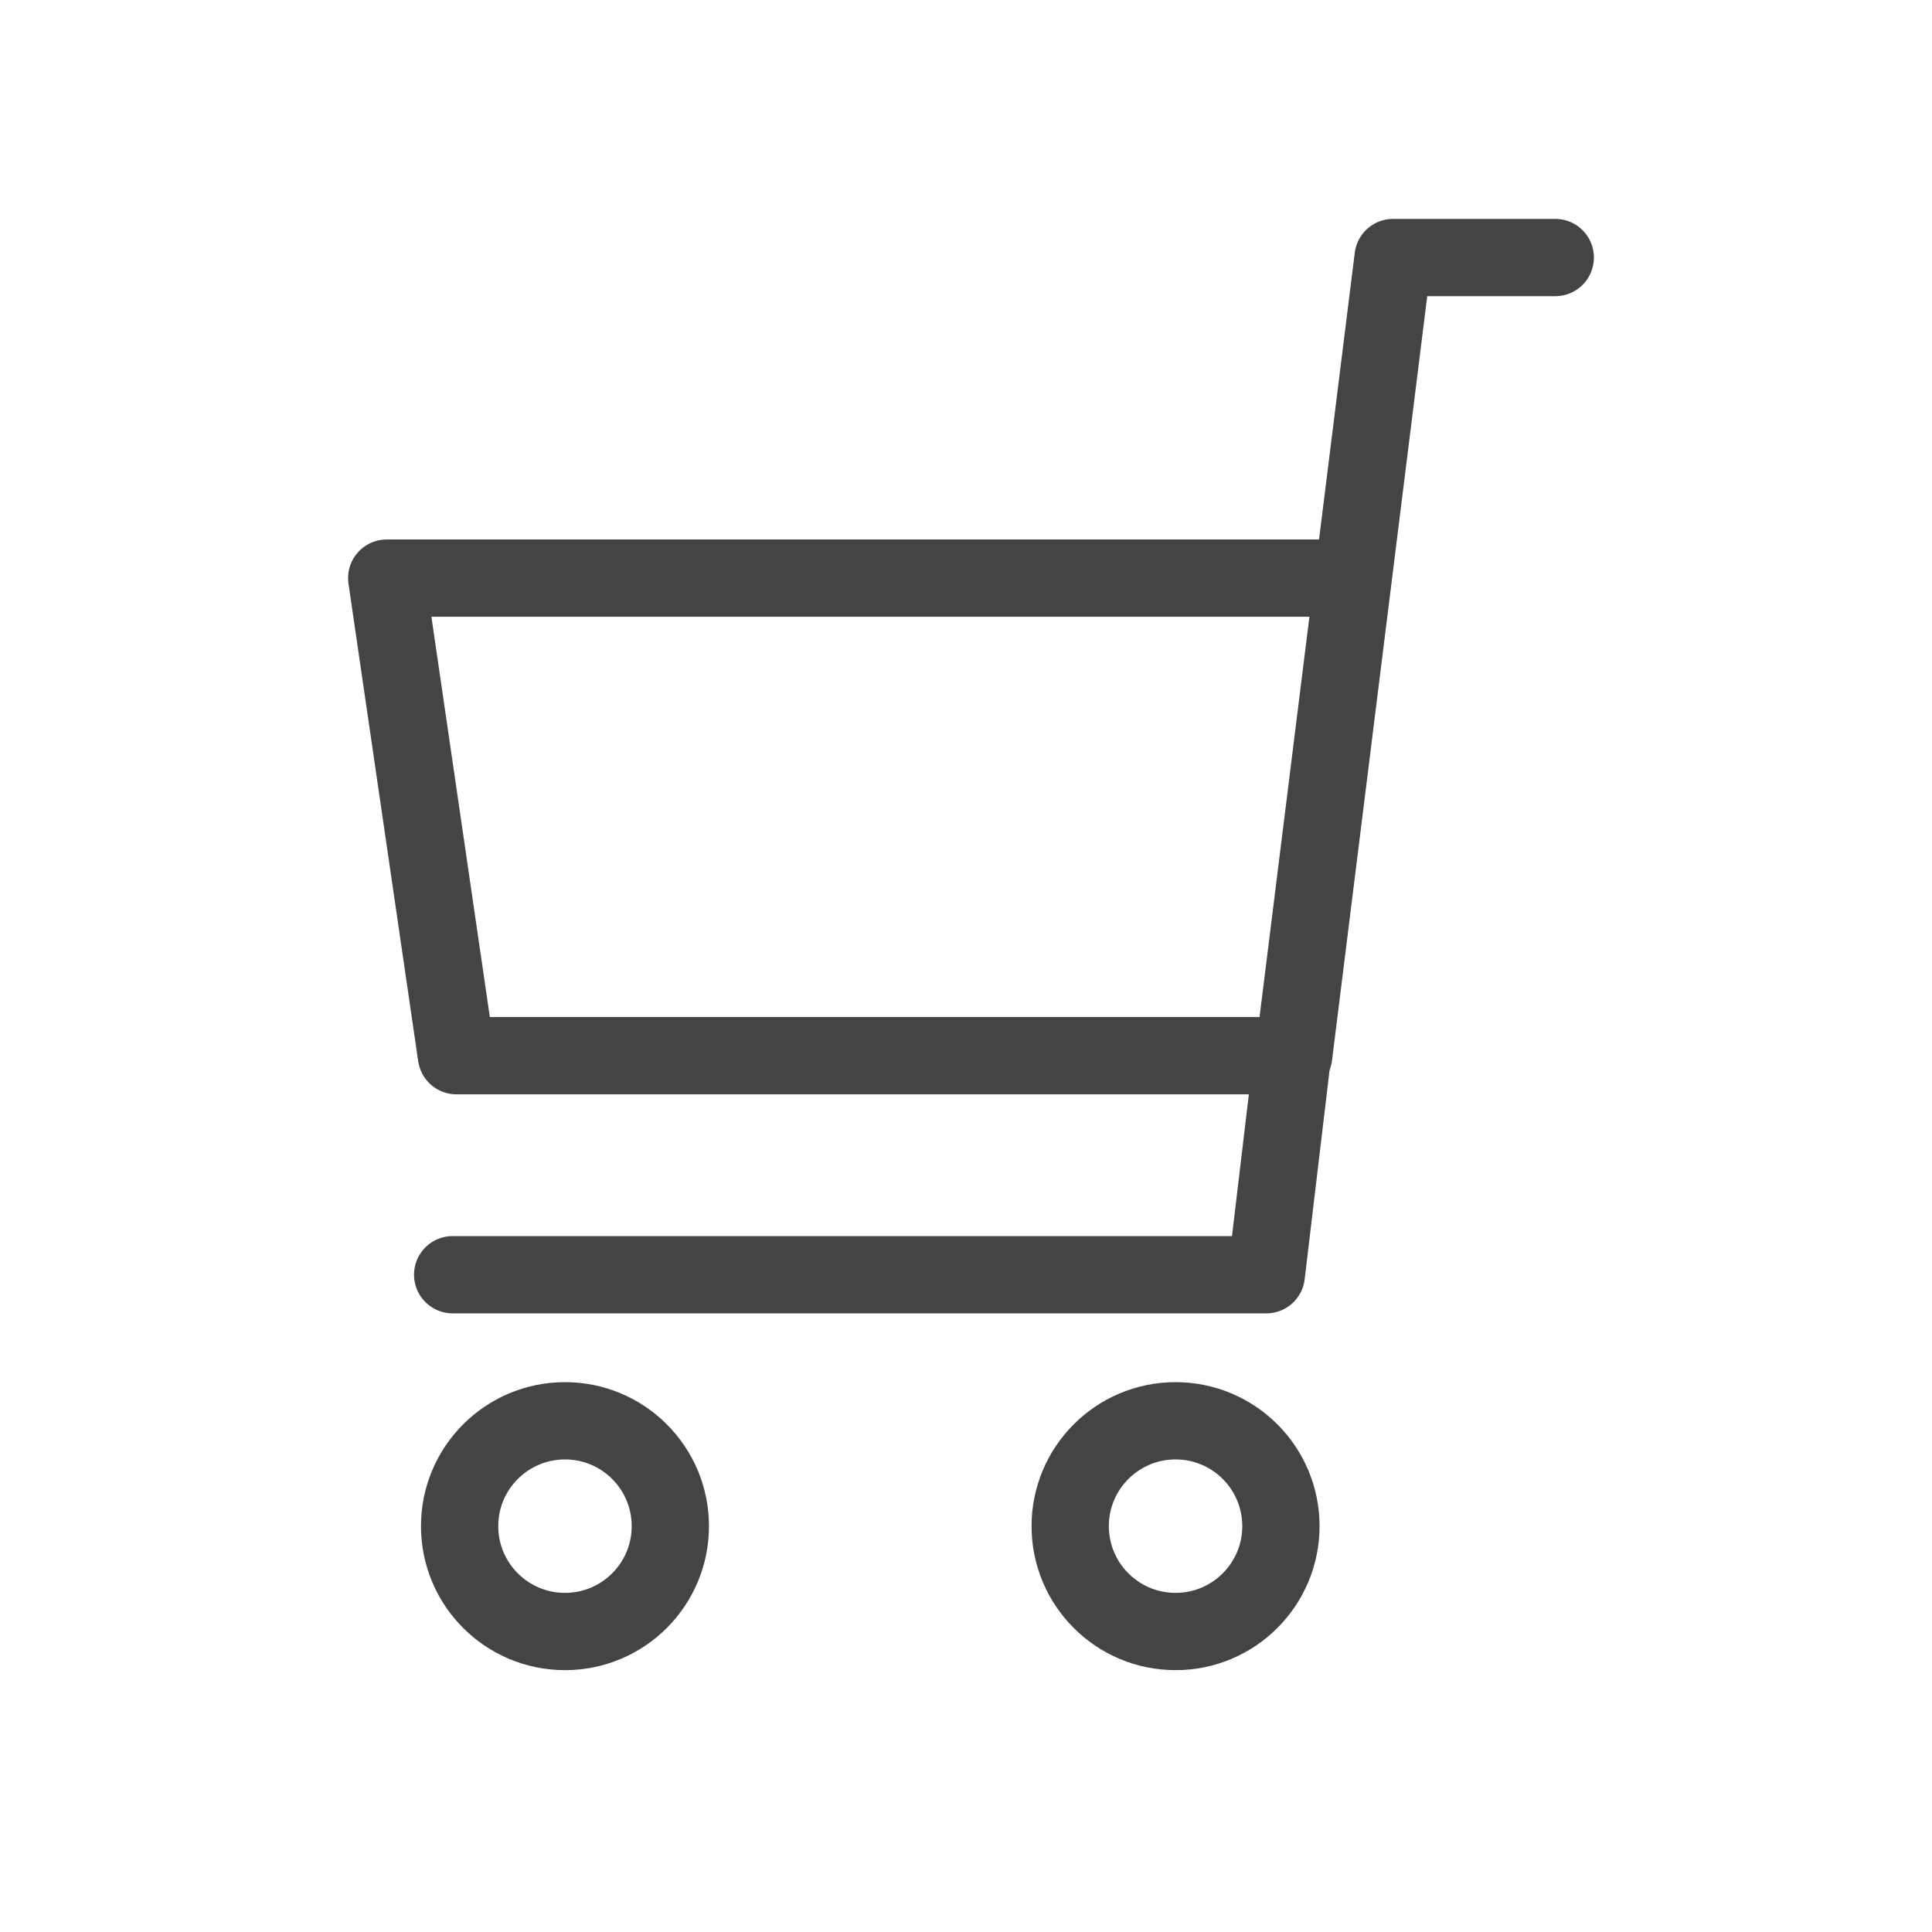
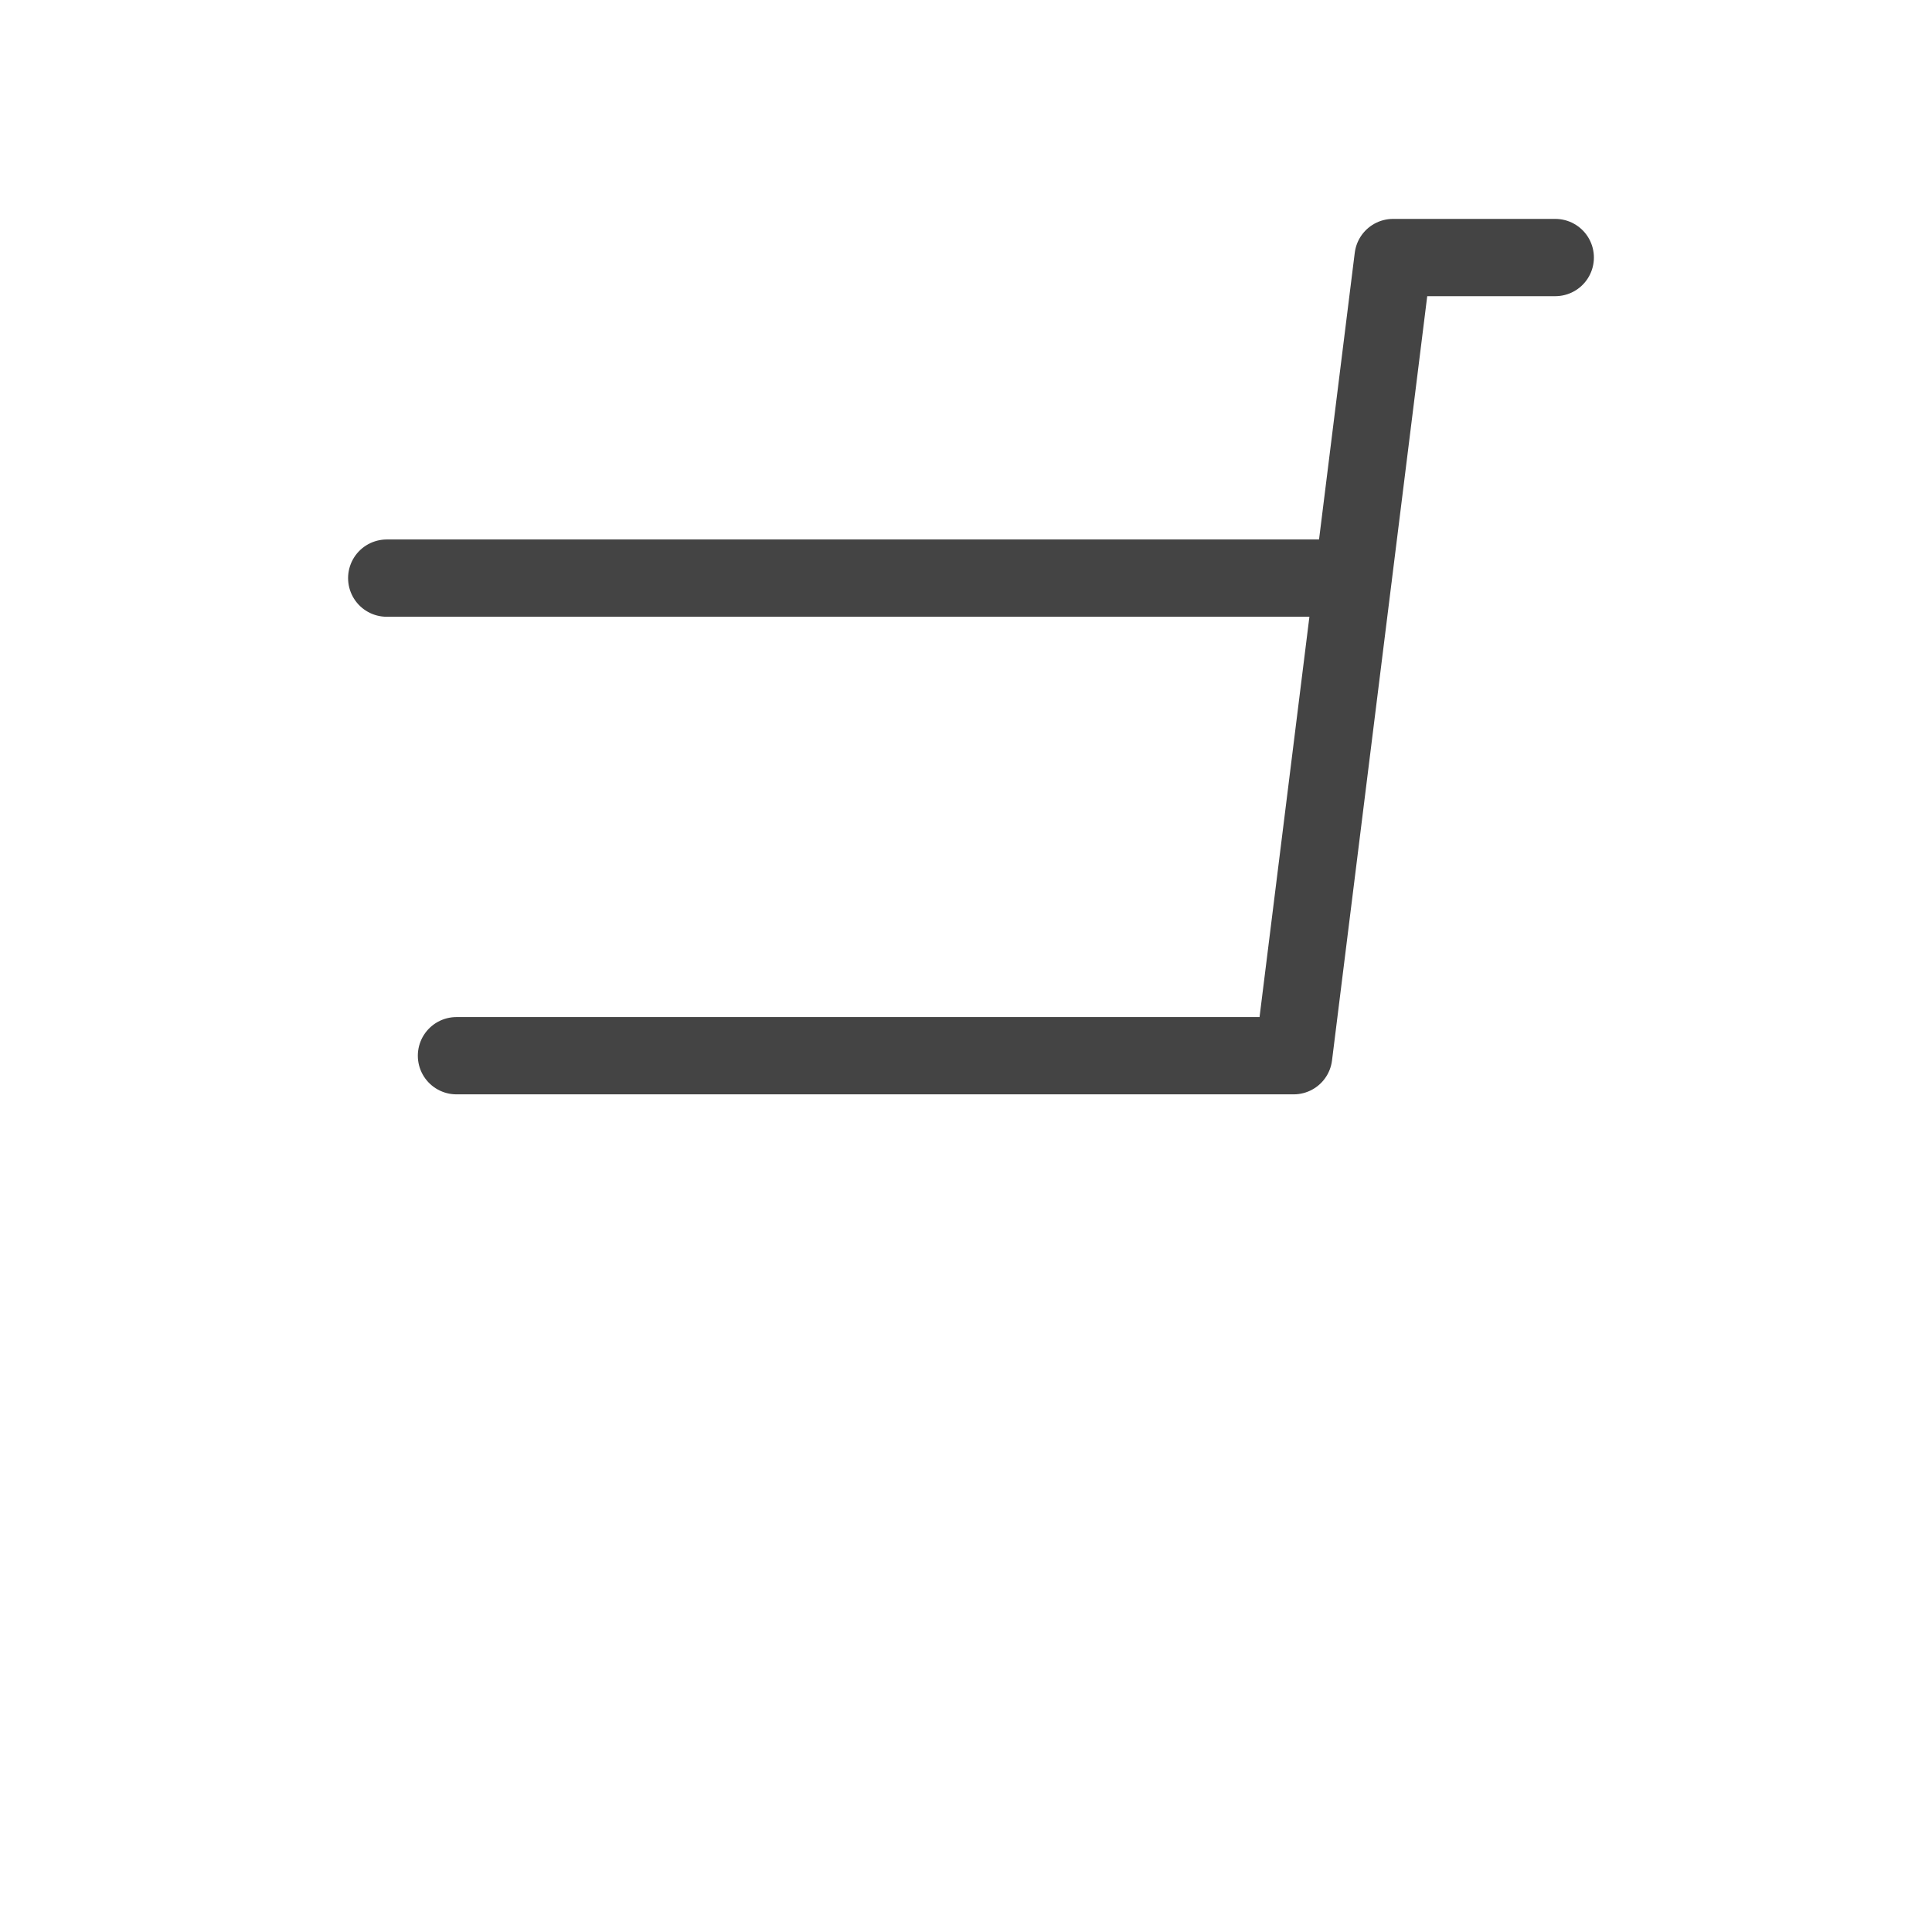
<svg xmlns="http://www.w3.org/2000/svg" width="30" height="30" viewBox="0 0 30 30">
  <defs>
    <clipPath id="clip-path">
      <rect id="矩形_233" data-name="矩形 233" width="30" height="30" transform="translate(1773 -13)" fill="#fff" stroke="#666" stroke-width="1" />
    </clipPath>
  </defs>
  <g id="icon_cart" transform="translate(-1773 13)">
    <g id="蒙版组_3" data-name="蒙版组 3" clip-path="url(#clip-path)">
      <g id="组_5623" data-name="组 5623" transform="translate(-106.217 -45.215)">
        <path id="路径_46" data-name="路径 46" d="M1107.44,4652.214h-2.518l-1.544,12.394h-13" transform="translate(795.927 -4616)" fill="none" stroke="#444" stroke-linecap="round" stroke-linejoin="round" stroke-width="1.2" />
-         <path id="路径_47" data-name="路径 47" d="M1104.222,4655.949h-15l1.072,7.344" transform="translate(796 -4614.757)" fill="none" stroke="#444" stroke-linecap="round" stroke-linejoin="round" stroke-width="1.2" />
+         <path id="路径_47" data-name="路径 47" d="M1104.222,4655.949h-15" transform="translate(796 -4614.757)" fill="none" stroke="#444" stroke-linecap="round" stroke-linejoin="round" stroke-width="1.2" />
        <g id="椭圆_12" data-name="椭圆 12" transform="translate(1885.754 53.677)" fill="none" stroke="#444" stroke-width="1.2">
-           <circle cx="2.236" cy="2.236" r="2.236" stroke="none" />
-           <circle cx="2.236" cy="2.236" r="1.636" fill="none" />
-         </g>
+           </g>
        <g id="椭圆_13" data-name="椭圆 13" transform="translate(1895.235 53.677)" fill="none" stroke="#444" stroke-width="1.2">
-           <circle cx="2.236" cy="2.236" r="2.236" stroke="none" />
-           <circle cx="2.236" cy="2.236" r="1.636" fill="none" />
-         </g>
-         <path id="路径_48" data-name="路径 48" d="M1886.435,53.44h12.634l.437-3.671" transform="translate(-0.189 -1.431)" fill="none" stroke="#444" stroke-linecap="round" stroke-linejoin="round" stroke-width="1.2" />
+           </g>
      </g>
    </g>
  </g>
</svg>